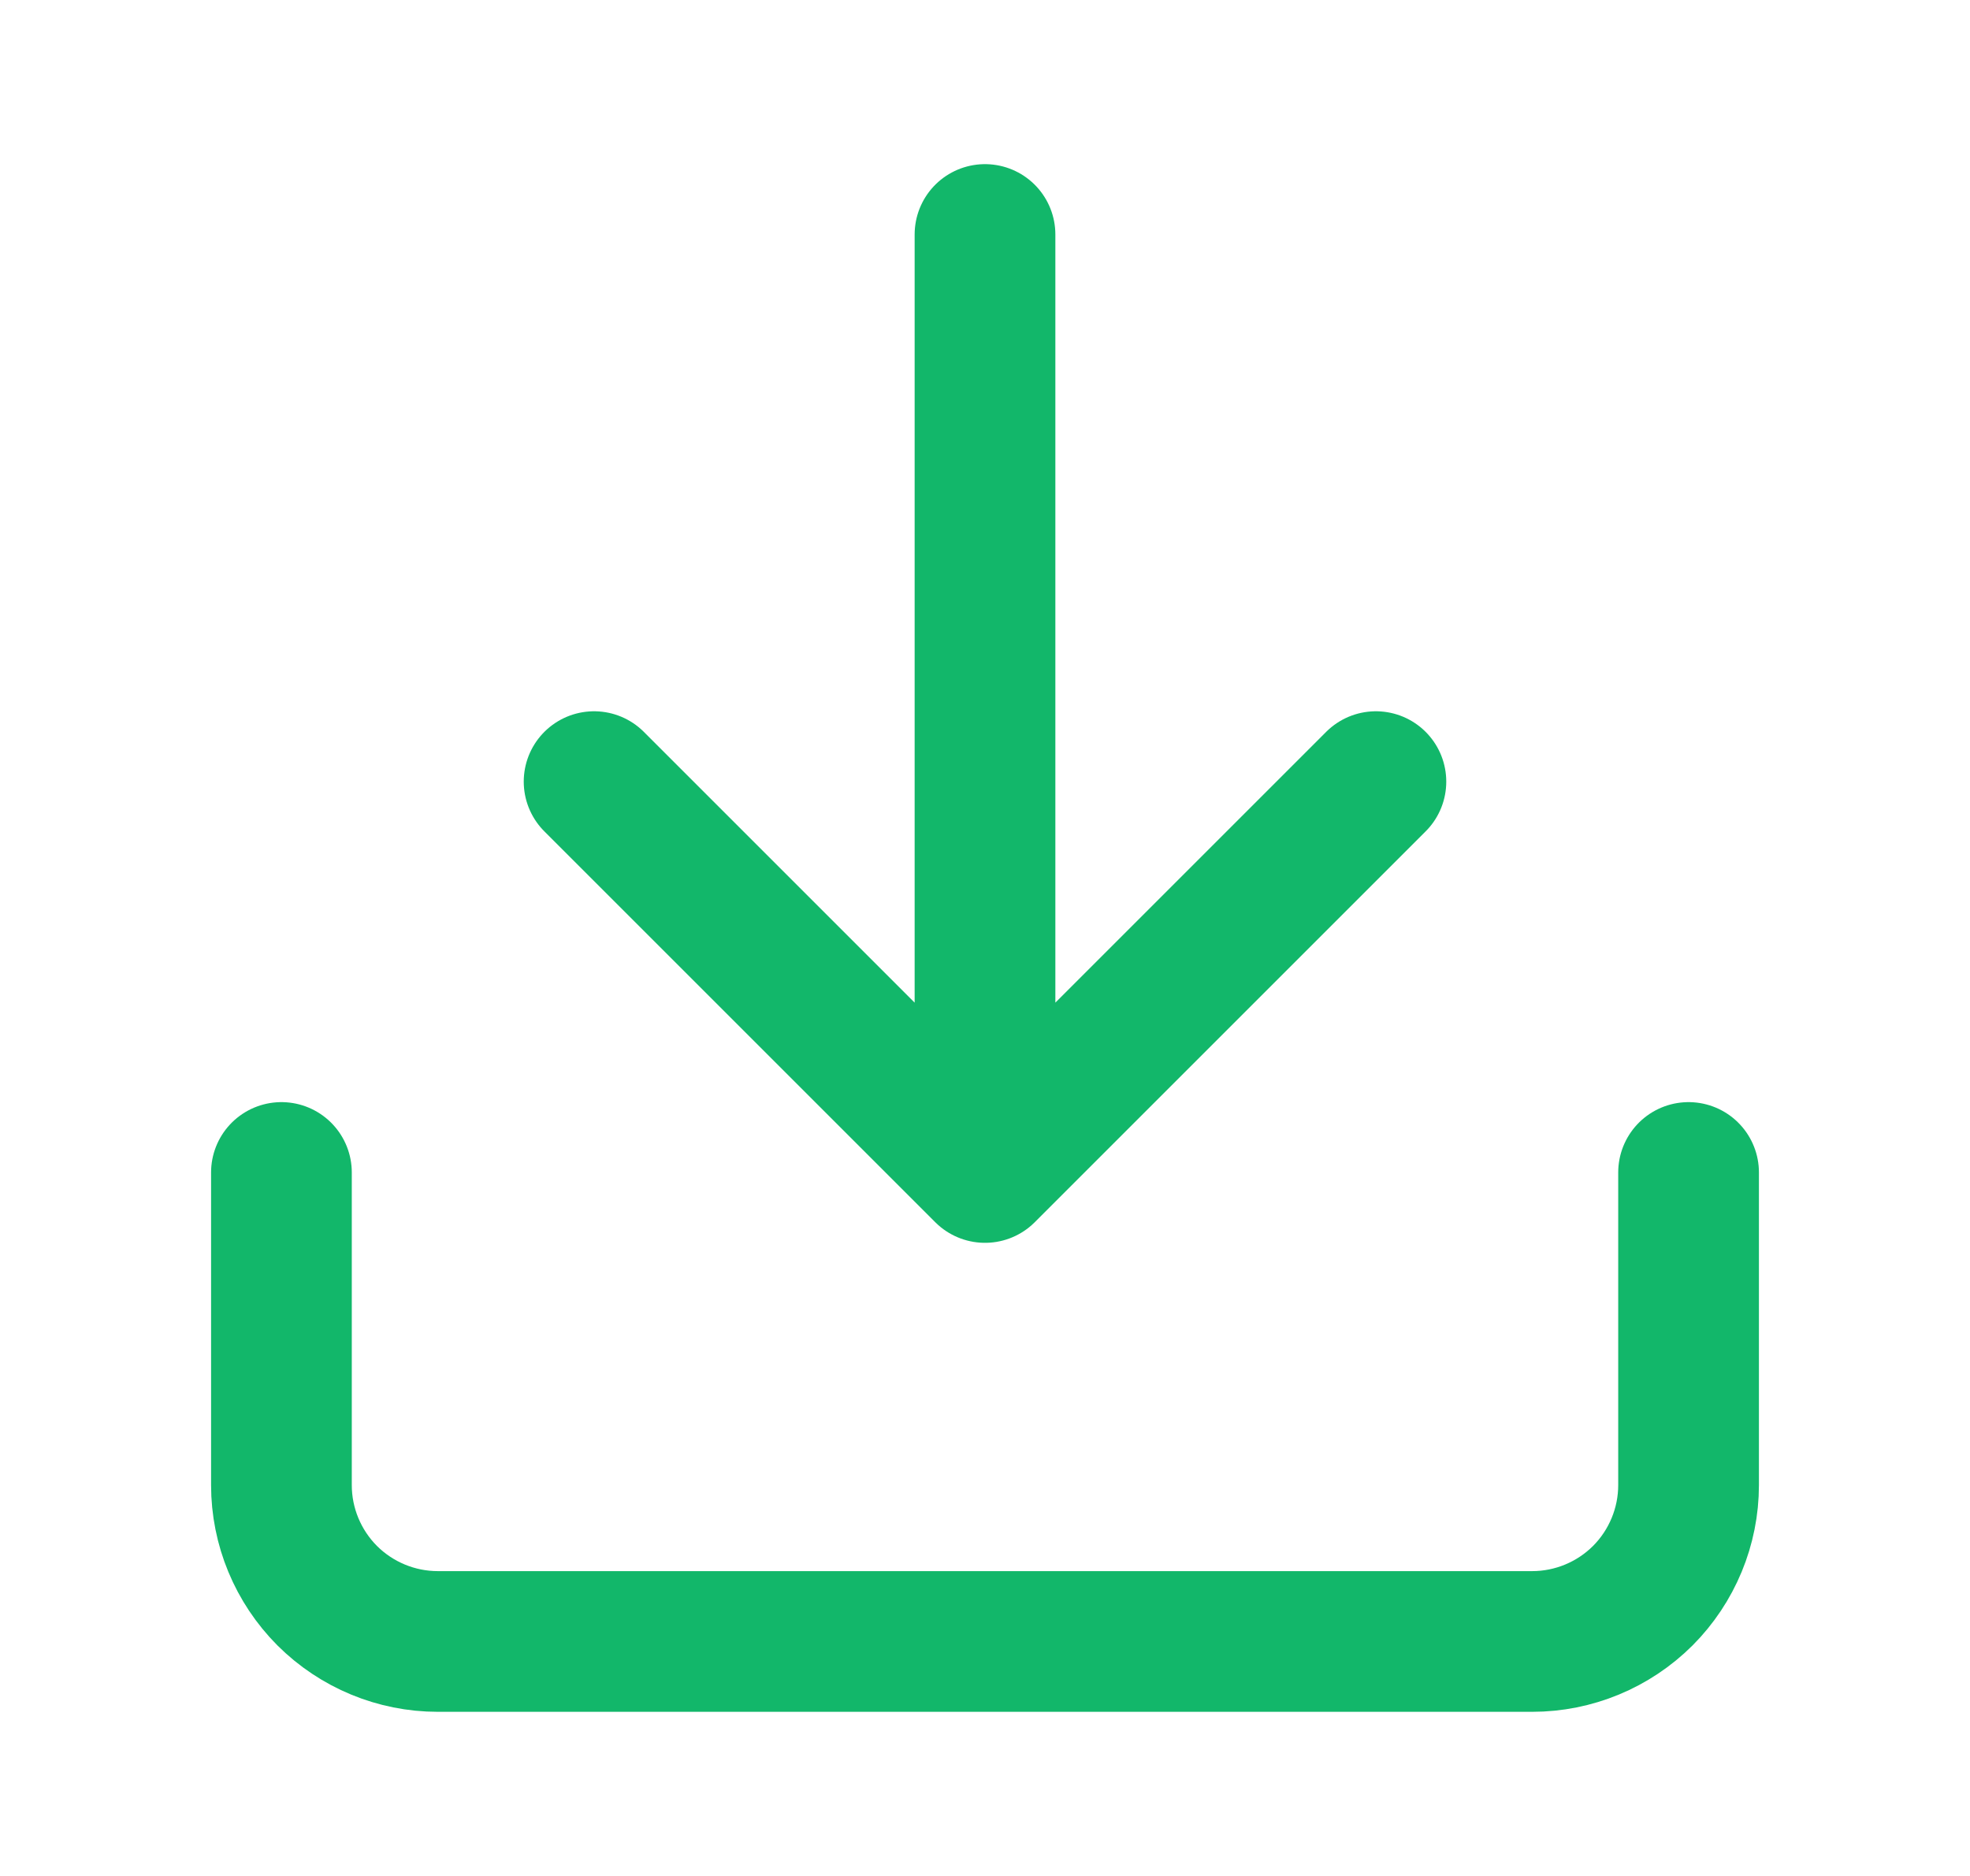
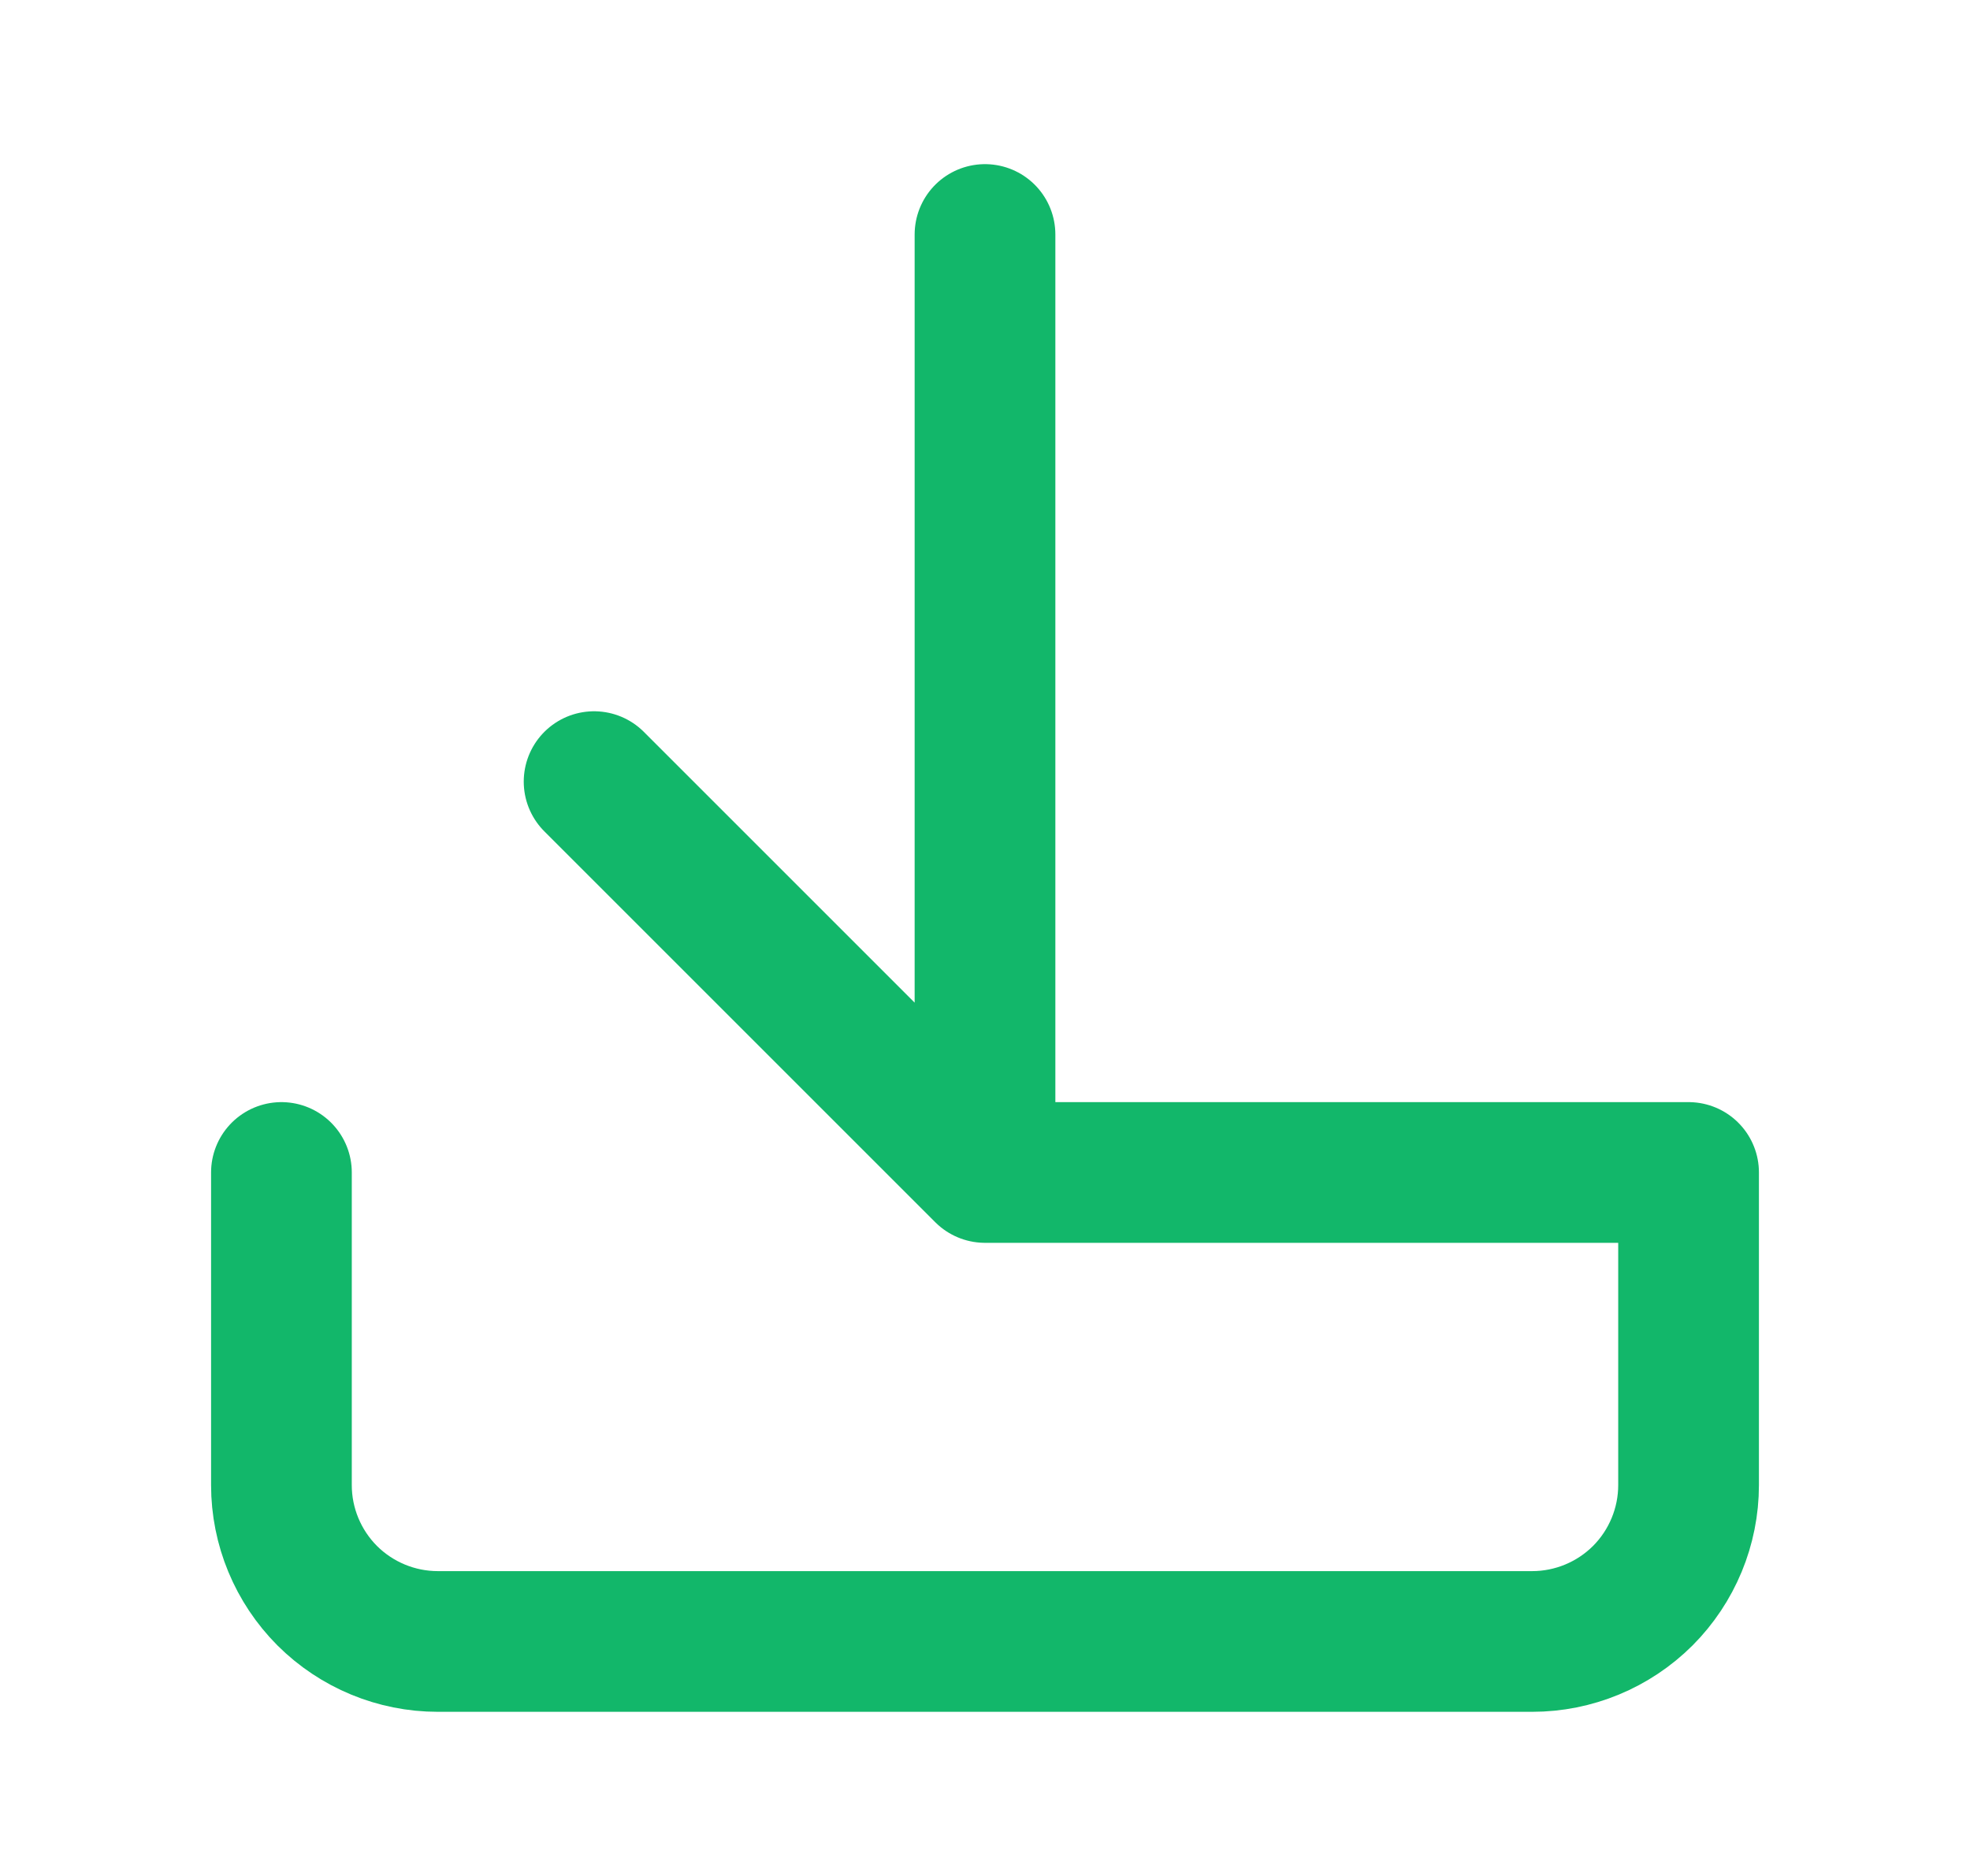
<svg xmlns="http://www.w3.org/2000/svg" width="21" height="20" viewBox="0 0 21 20" fill="none">
-   <path d="M3 12.5V15.833C3 16.275 3.176 16.699 3.488 17.012C3.801 17.324 4.225 17.5 4.667 17.5H16.333C16.775 17.5 17.199 17.324 17.512 17.012C17.824 16.699 18 16.275 18 15.833V12.5M14.667 8.333L10.5 12.5M10.5 12.5L6.333 8.333M10.5 12.5V2.5" stroke="#12B76A" stroke-width="1.5" stroke-linecap="round" stroke-linejoin="round" />
+   <path d="M3 12.5V15.833C3 16.275 3.176 16.699 3.488 17.012C3.801 17.324 4.225 17.5 4.667 17.5H16.333C16.775 17.5 17.199 17.324 17.512 17.012C17.824 16.699 18 16.275 18 15.833V12.5L10.5 12.5M10.5 12.5L6.333 8.333M10.5 12.5V2.5" stroke="#12B76A" stroke-width="1.5" stroke-linecap="round" stroke-linejoin="round" />
</svg>